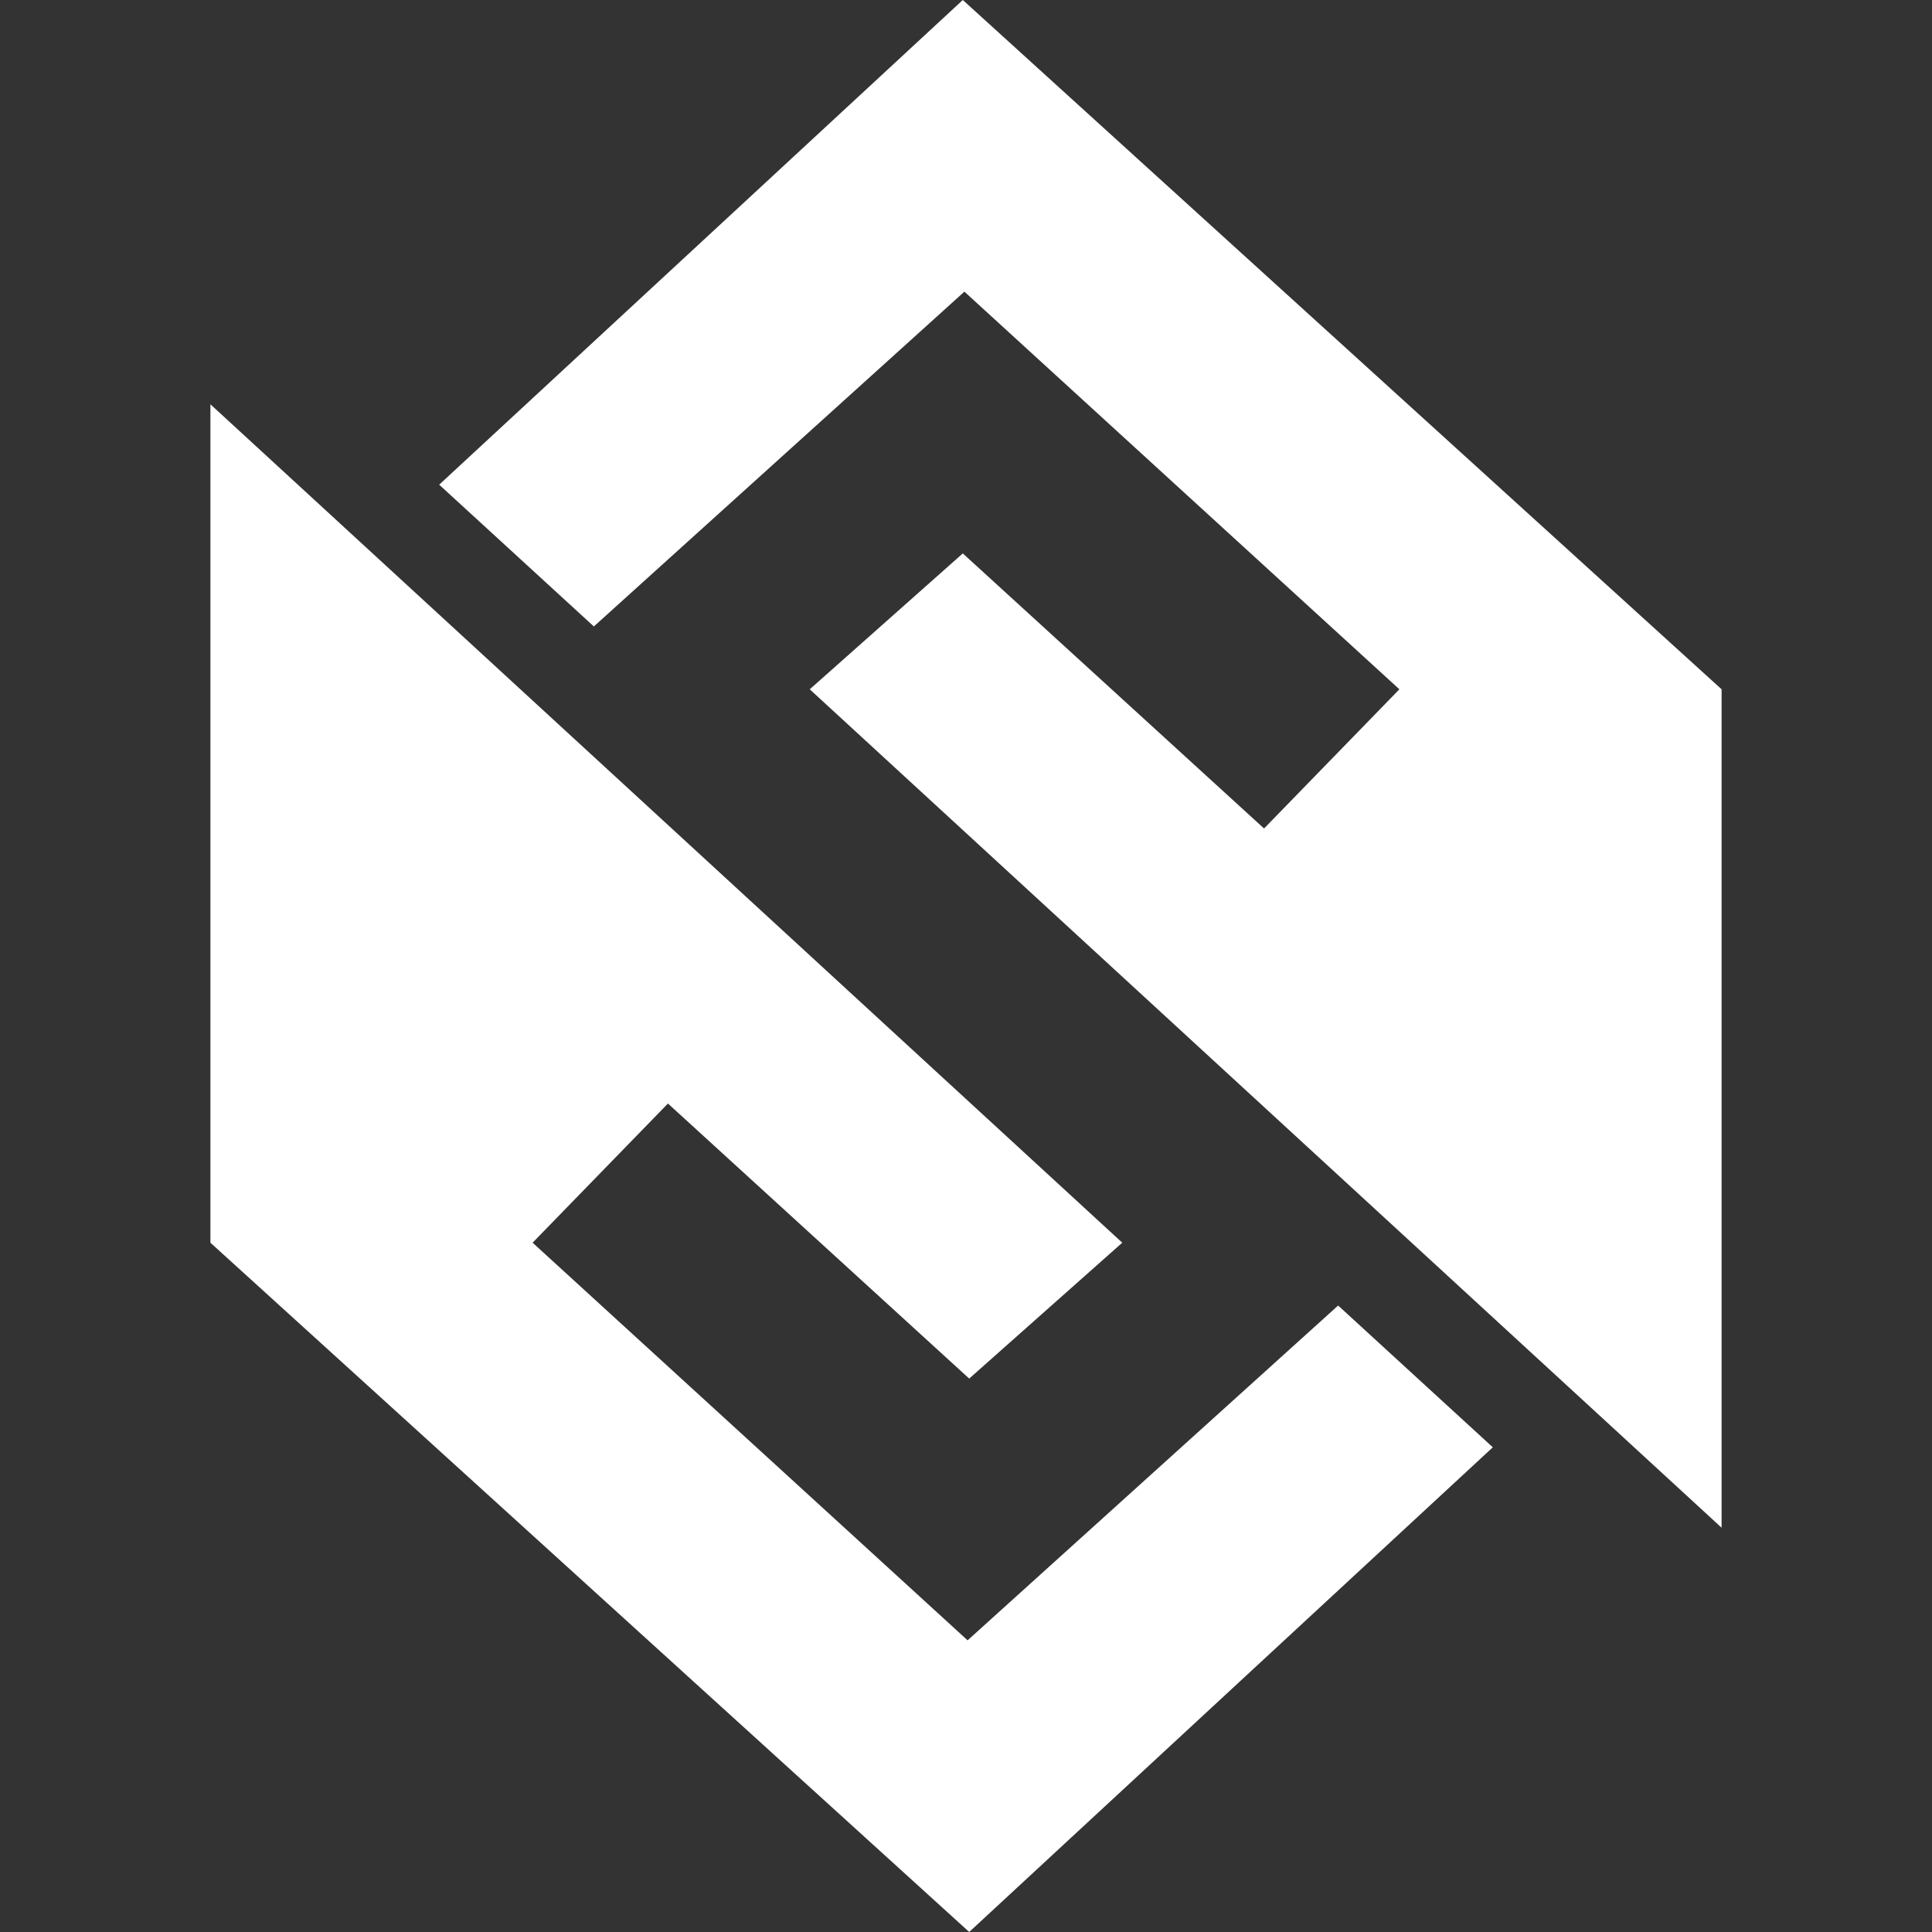
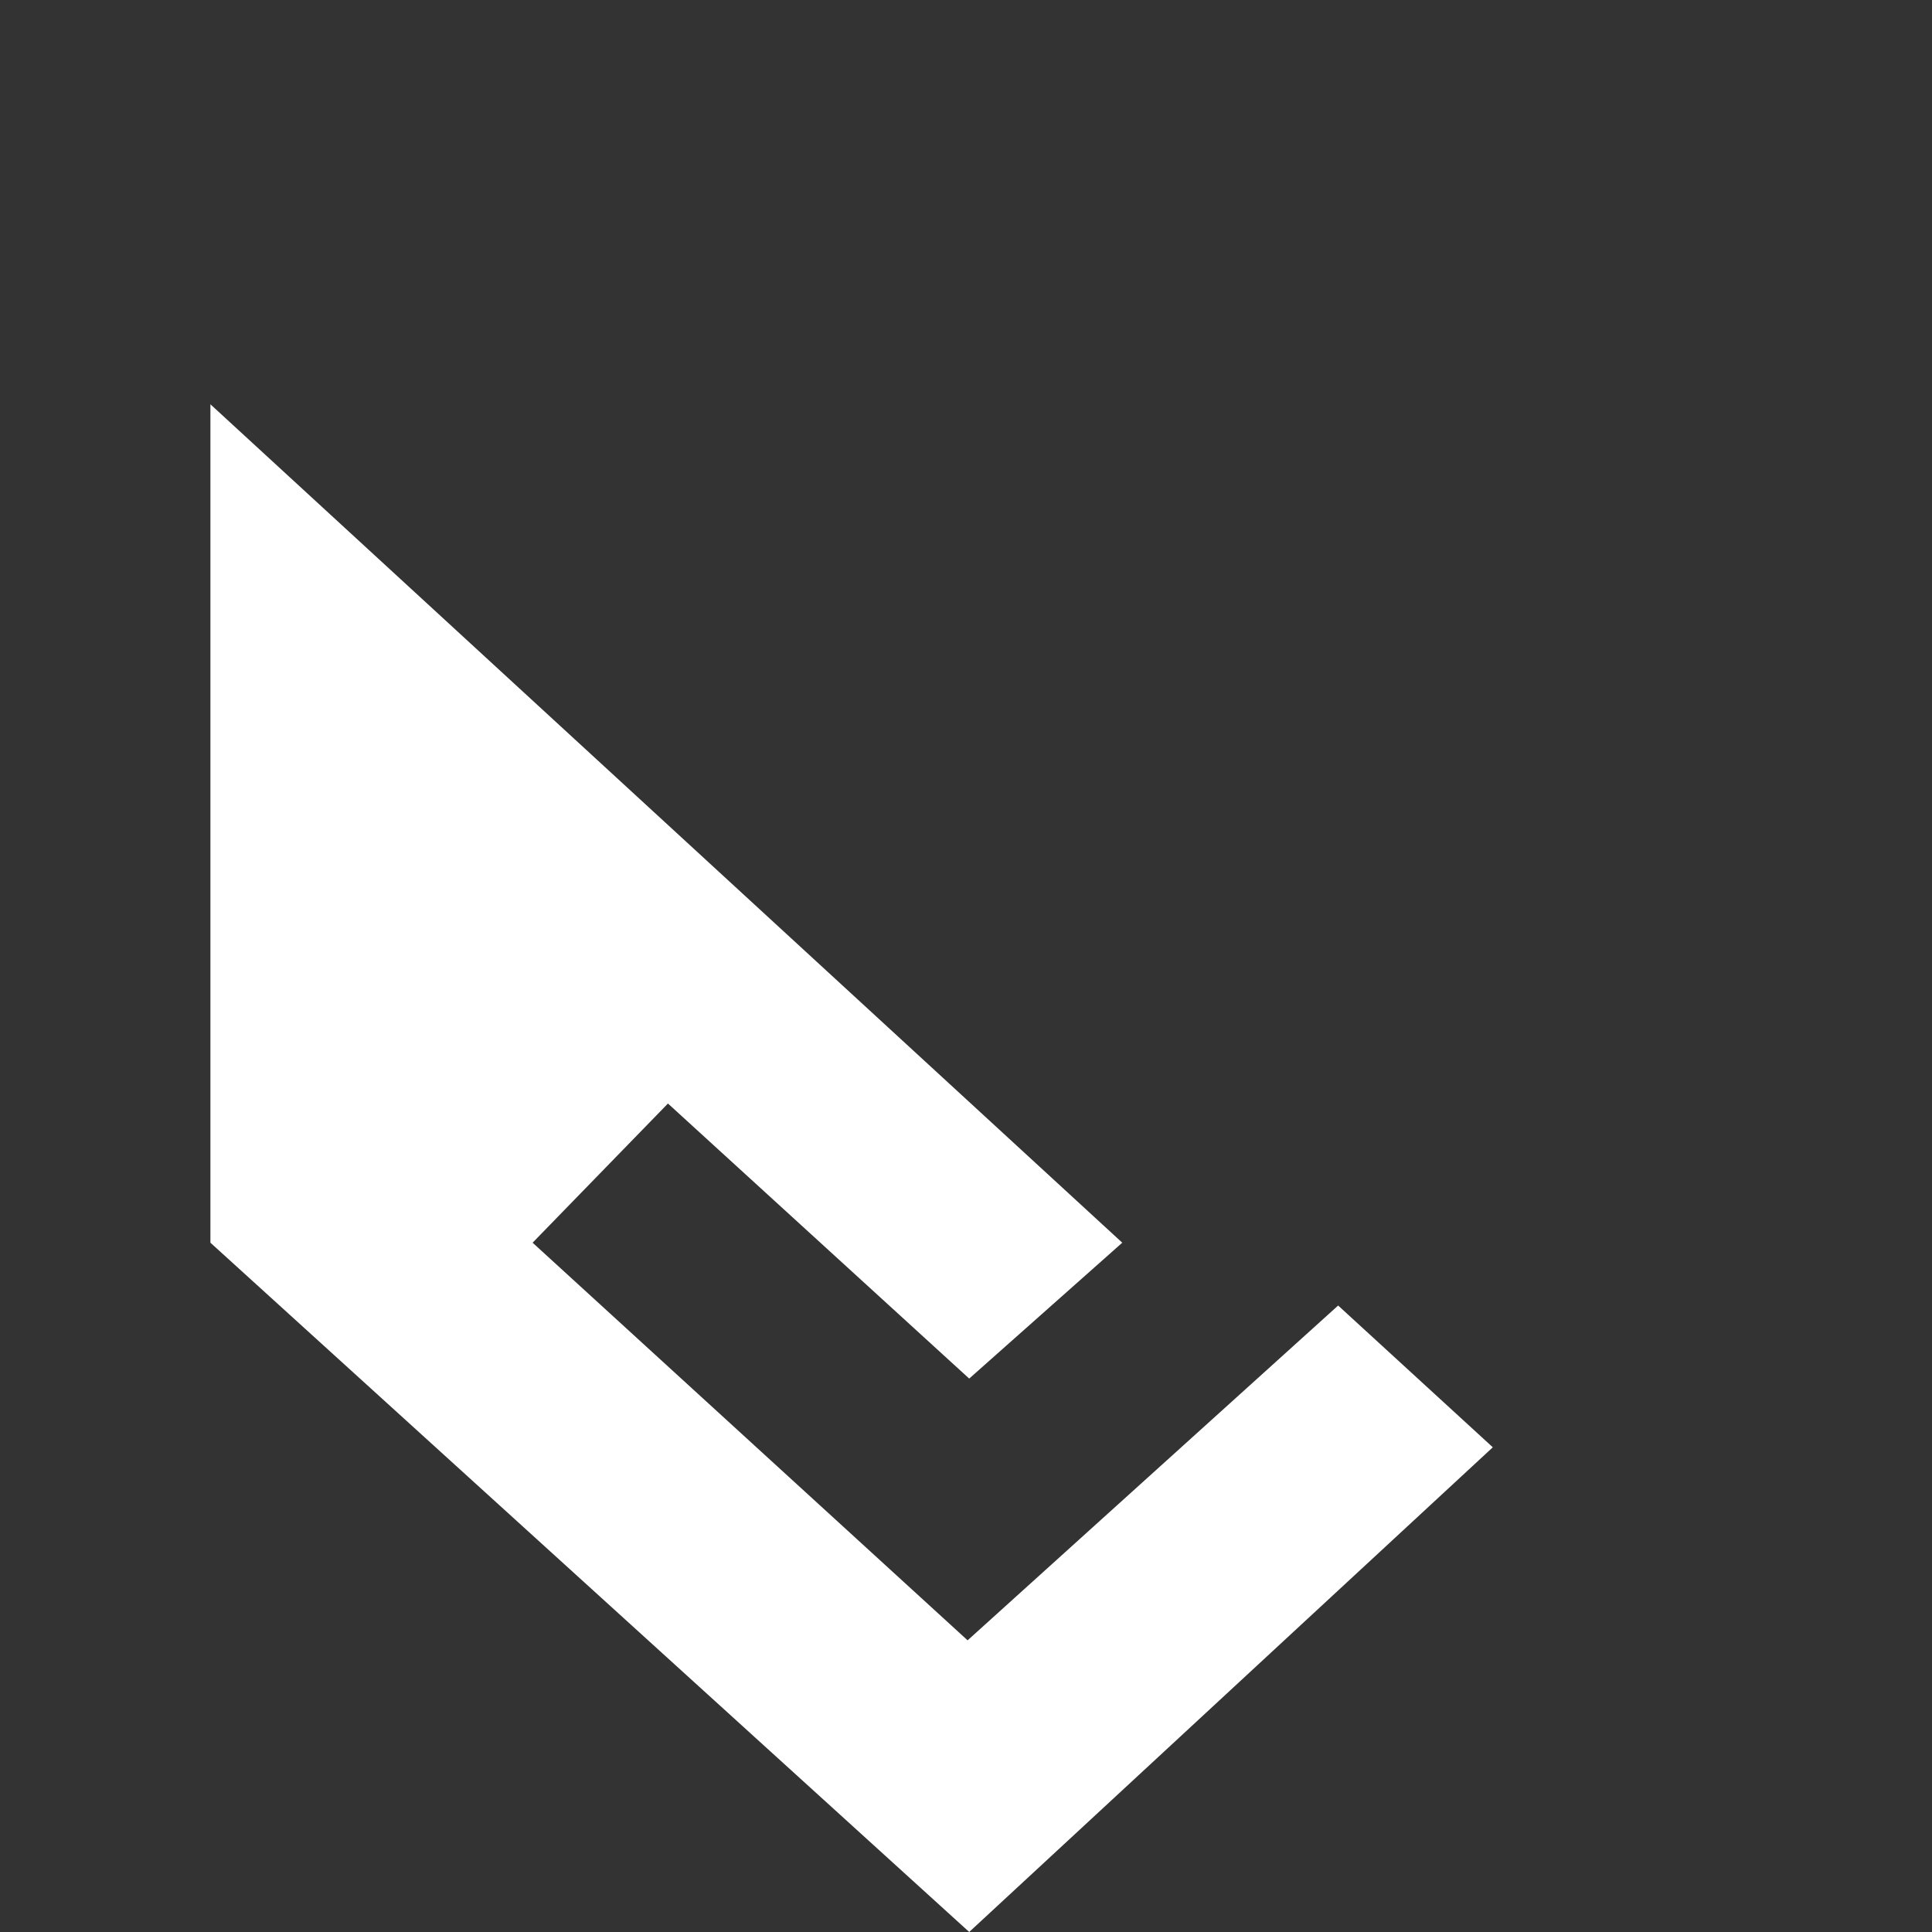
<svg xmlns="http://www.w3.org/2000/svg" width="100" height="100" viewBox="0 0 100 100" fill="none">
  <rect x="0" y="0" width="100" height="100" fill="#333333" stroke="none" />
  <path d="M10.891 20.926L58.088 64.322L50.166 71.355L34.573 57.118L27.568 64.322L50.083 84.903L69.262 67.574L77.267 74.912L50.166 99.999L10.891 64.322V20.926Z" fill="white" />
-   <path d="M89.109 79.074L41.912 35.678L49.834 28.645L65.427 42.882L72.432 35.678L49.917 15.096L30.738 32.425L22.732 25.087L49.834 0L89.109 35.678V79.074Z" fill="white" />
</svg>